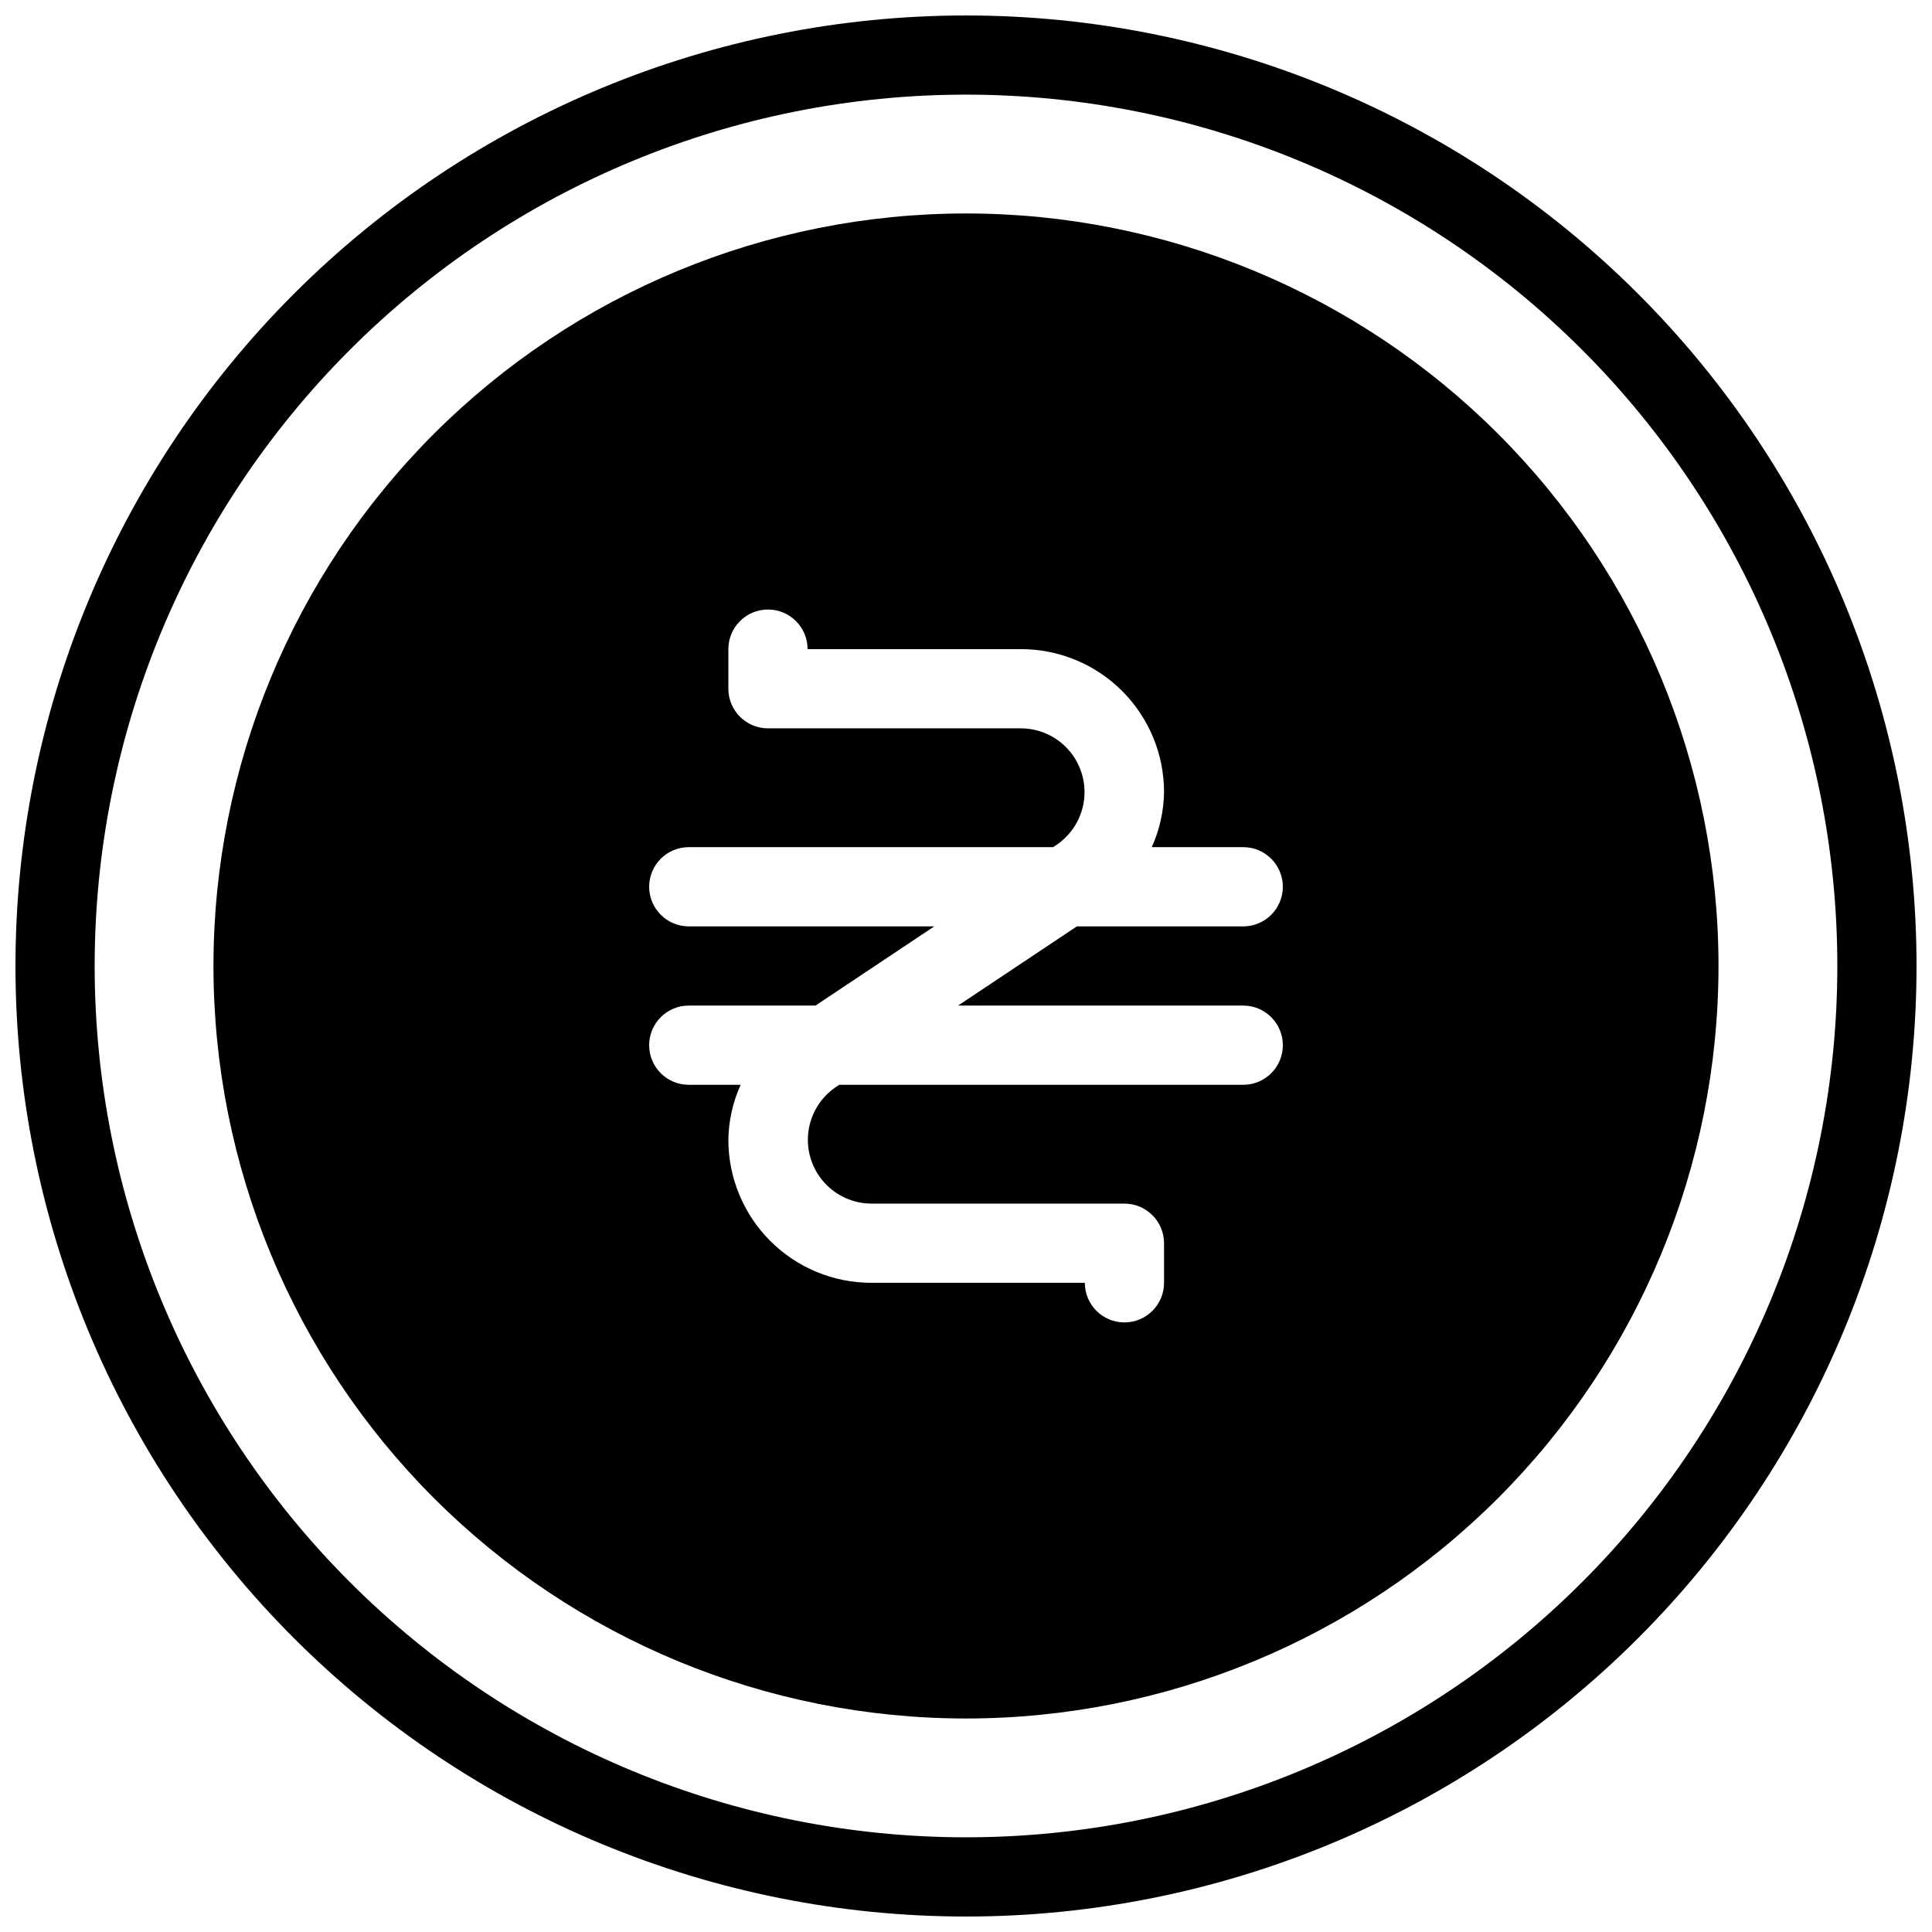
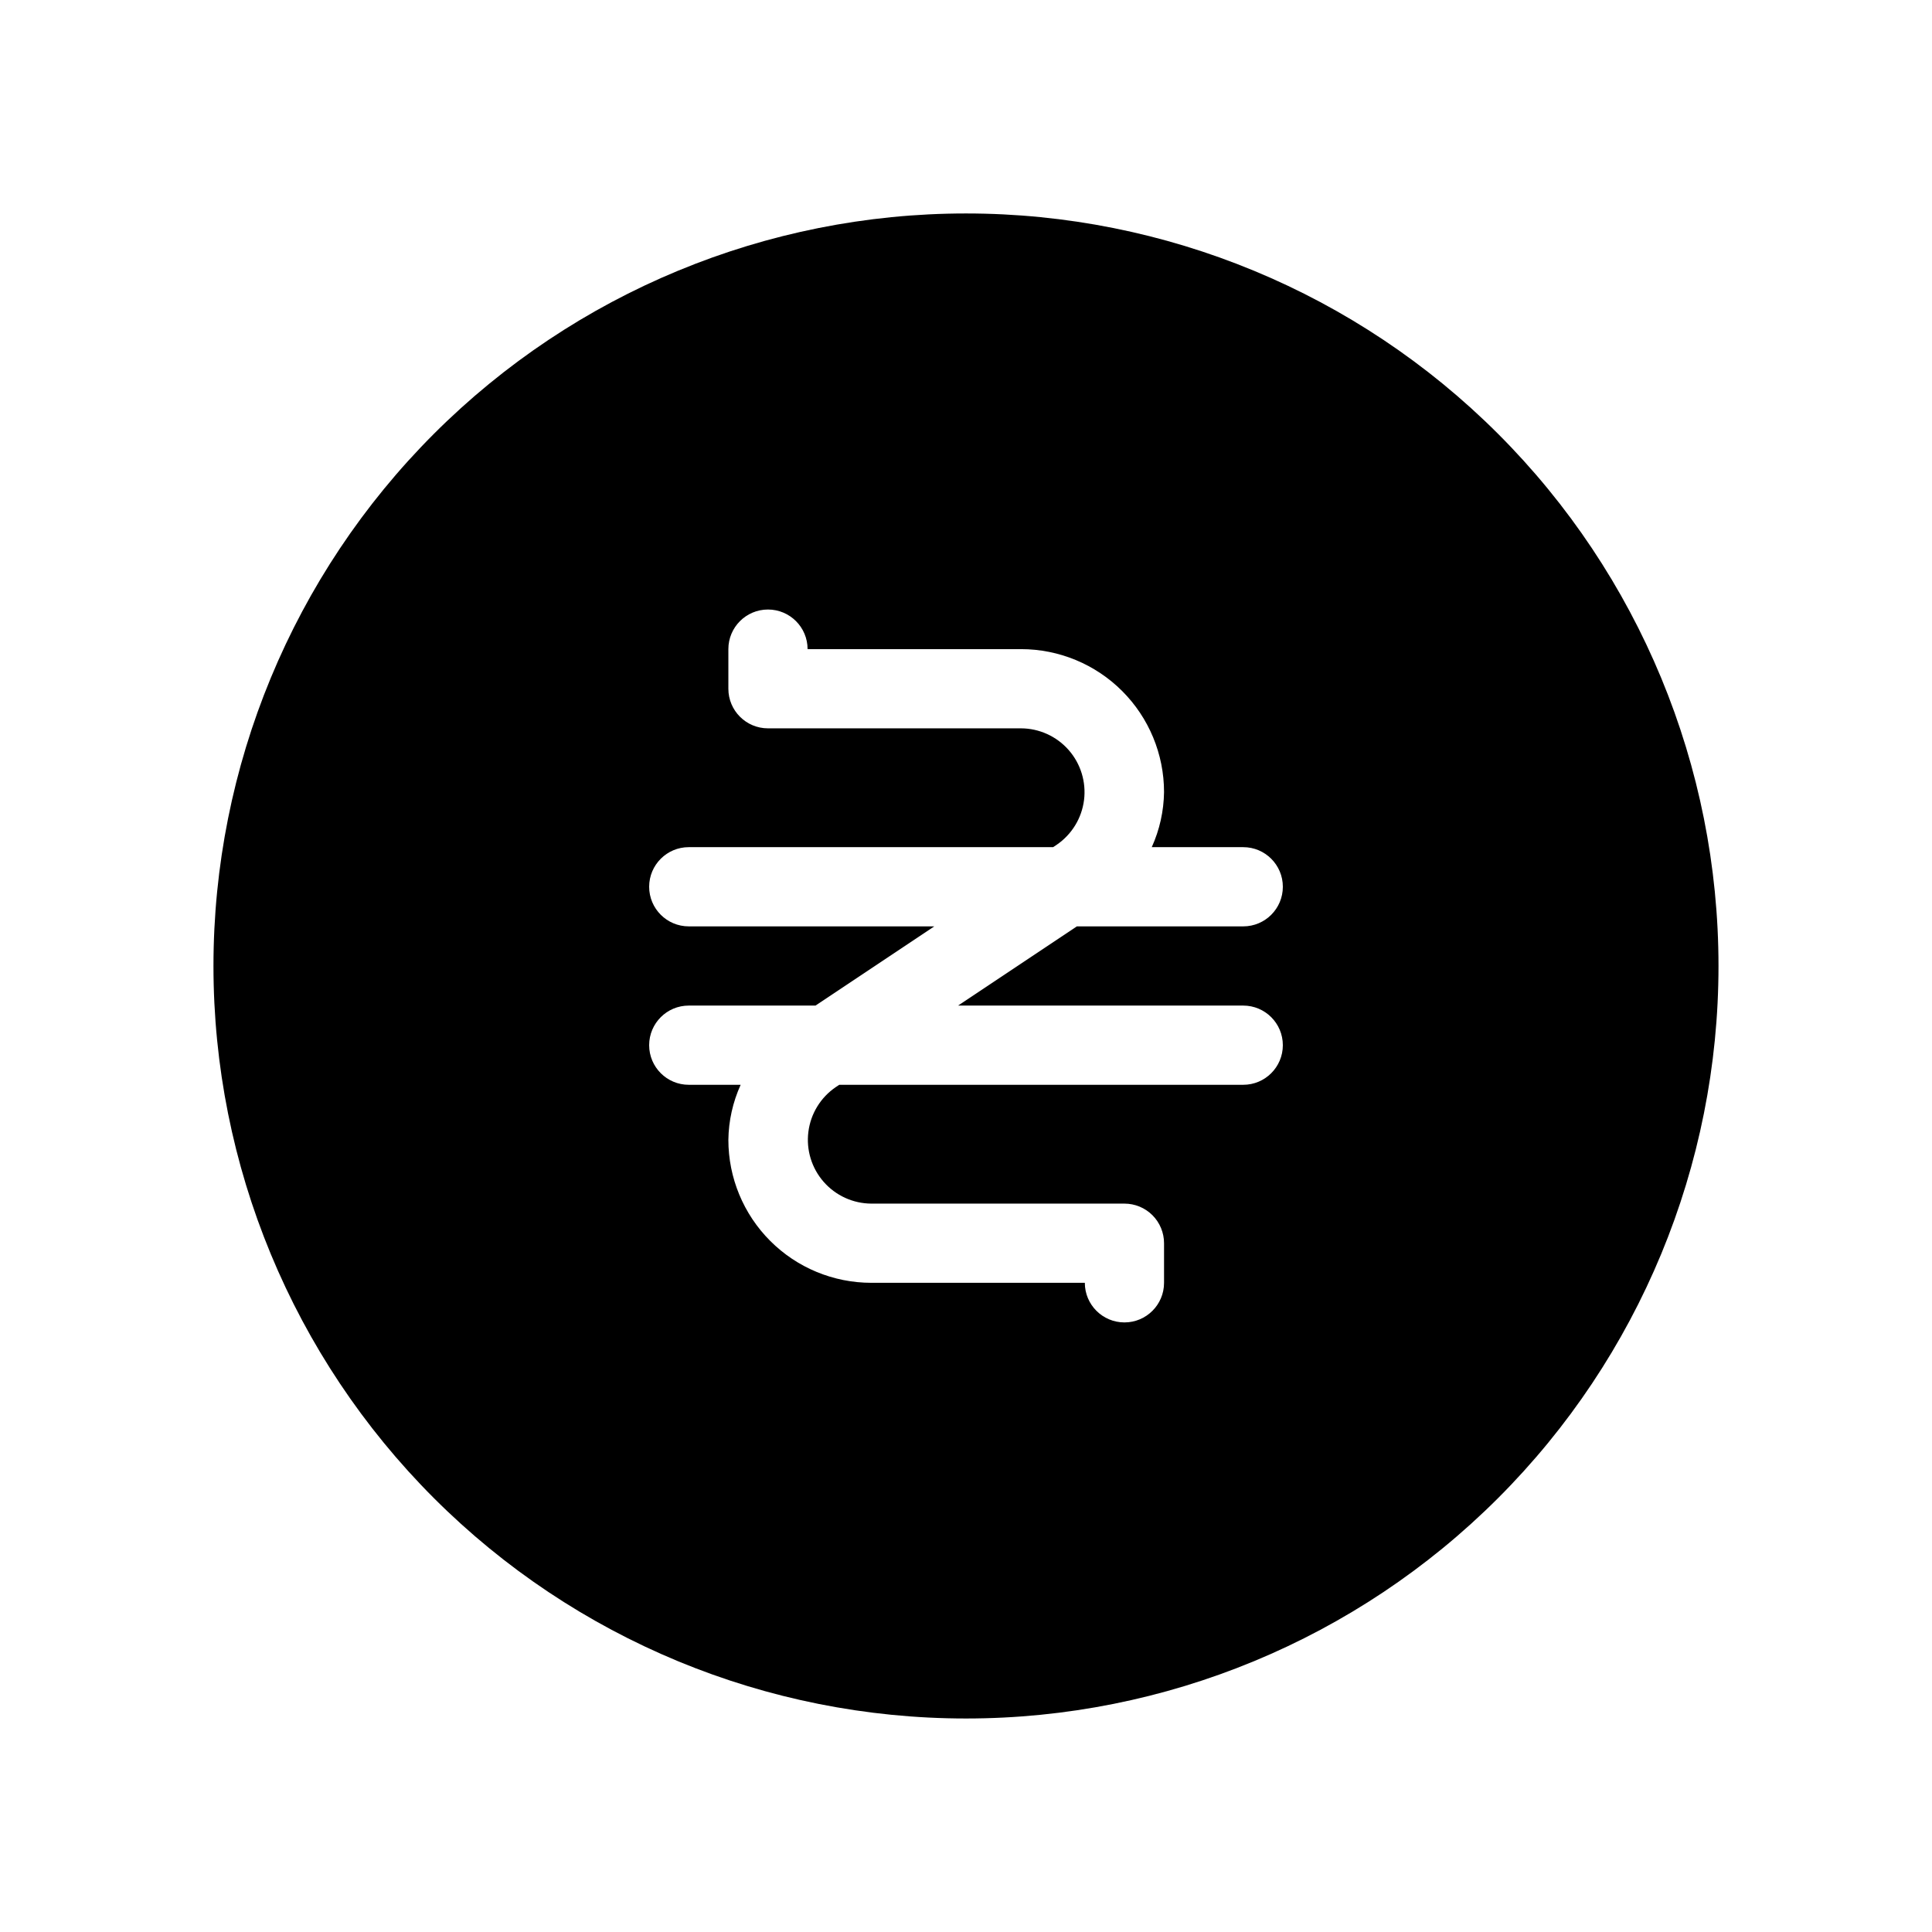
<svg xmlns="http://www.w3.org/2000/svg" width="800px" height="800px" version="1.1" viewBox="144 144 512 512">
  <defs>
    <clipPath id="a">
-       <path d="m148.09 148.09h503.81v503.81h-503.81z" />
-     </clipPath>
+       </clipPath>
  </defs>
  <path d="m400 200.57c-52.891 0-103.62 21.012-141.02 58.41s-58.41 88.125-58.41 141.02 21.012 103.61 58.41 141.01c37.398 37.402 88.125 58.41 141.02 58.41s103.61-21.008 141.01-58.41c37.402-37.398 58.41-88.121 58.41-141.01s-21.008-103.62-58.41-141.02c-37.398-37.398-88.121-58.41-141.01-58.41zm73.473 209.92c5.793 0 10.492 4.699 10.492 10.496 0 5.797-4.699 10.496-10.492 10.496h-107.06l-0.945 0.629c-3.996 2.727-6.633 7.035-7.238 11.836-0.609 4.801 0.867 9.629 4.059 13.266 3.191 3.641 7.789 5.734 12.629 5.758h67.07c2.781 0 5.453 1.105 7.422 3.074 1.965 1.965 3.074 4.637 3.074 7.422v10.496-0.004c0 5.797-4.699 10.496-10.496 10.496s-10.496-4.699-10.496-10.496h-56.574c-10.051 0-19.688-3.988-26.793-11.098-7.106-7.106-11.098-16.742-11.098-26.793 0.066-5.035 1.176-10 3.254-14.586h-13.75c-5.797 0-10.496-4.699-10.496-10.496 0-5.797 4.699-10.496 10.496-10.496h33.586l31.488-20.992h-65.074c-5.797 0-10.496-4.699-10.496-10.496 0-5.797 4.699-10.496 10.496-10.496h96.562l0.945-0.629v-0.004c3.996-2.727 6.633-7.035 7.242-11.836 0.605-4.797-0.871-9.629-4.062-13.266-3.191-3.637-7.789-5.734-12.625-5.754h-67.07c-5.797 0-10.496-4.699-10.496-10.496v-10.496c0-5.797 4.699-10.496 10.496-10.496s10.496 4.699 10.496 10.496h56.574c10.047 0 19.684 3.992 26.789 11.098 7.109 7.106 11.102 16.742 11.102 26.793-0.07 5.035-1.176 10-3.254 14.59h24.246c5.793 0 10.492 4.699 10.492 10.496 0 5.797-4.699 10.496-10.492 10.496h-44.086l-31.488 20.992z" />
  <g clip-path="url(#a)">
    <path d="m400 651.9c-66.812 0-130.88-26.539-178.12-73.781-47.242-47.242-73.781-111.31-73.781-178.12 0-66.812 26.539-130.88 73.781-178.12s111.31-73.781 178.12-73.781c66.809 0 130.88 26.539 178.12 73.781 47.242 47.242 73.781 111.31 73.781 178.12 0 66.809-26.539 130.88-73.781 178.12-47.242 47.242-111.31 73.781-178.12 73.781zm0-482.82c-61.242 0-119.98 24.328-163.28 67.633s-67.633 102.04-67.633 163.28 24.328 119.97 67.633 163.28c43.305 43.305 102.04 67.633 163.28 67.633s119.97-24.328 163.28-67.633c43.305-43.305 67.633-102.04 67.633-163.28s-24.328-119.98-67.633-163.28c-43.305-43.305-102.04-67.633-163.28-67.633z" />
  </g>
</svg>